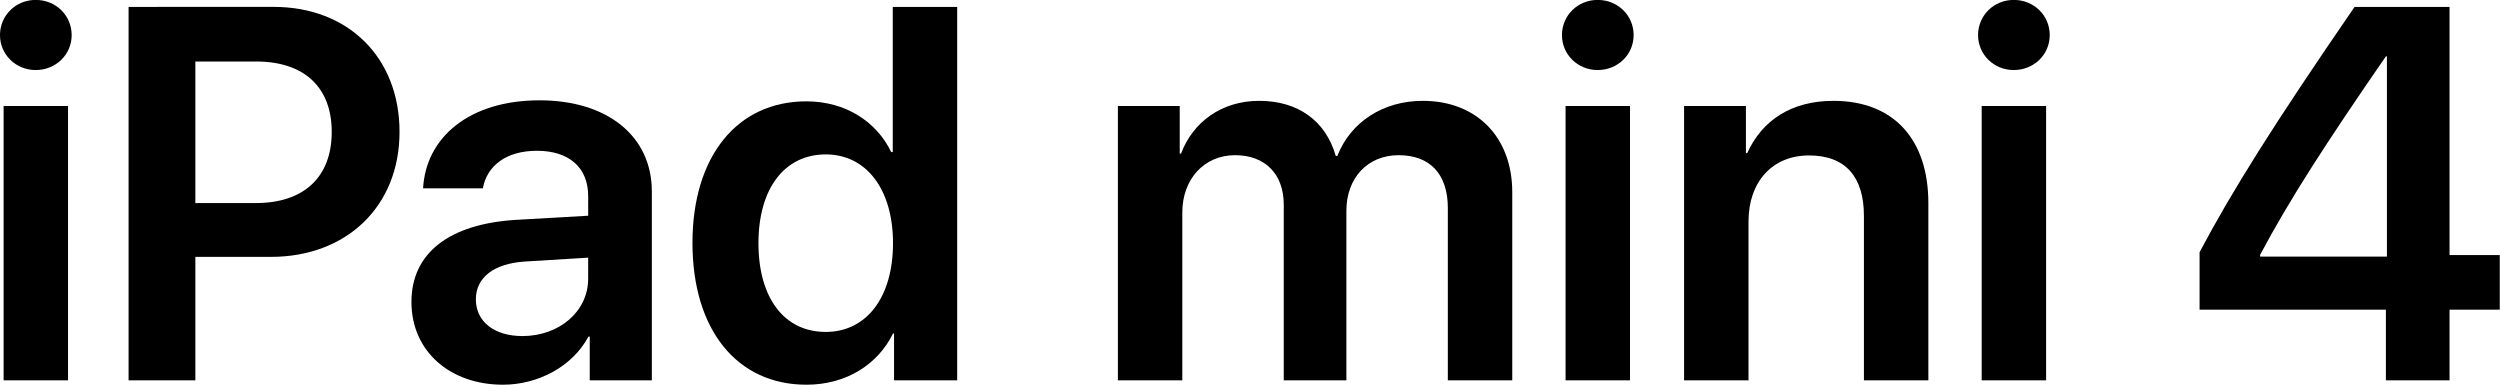
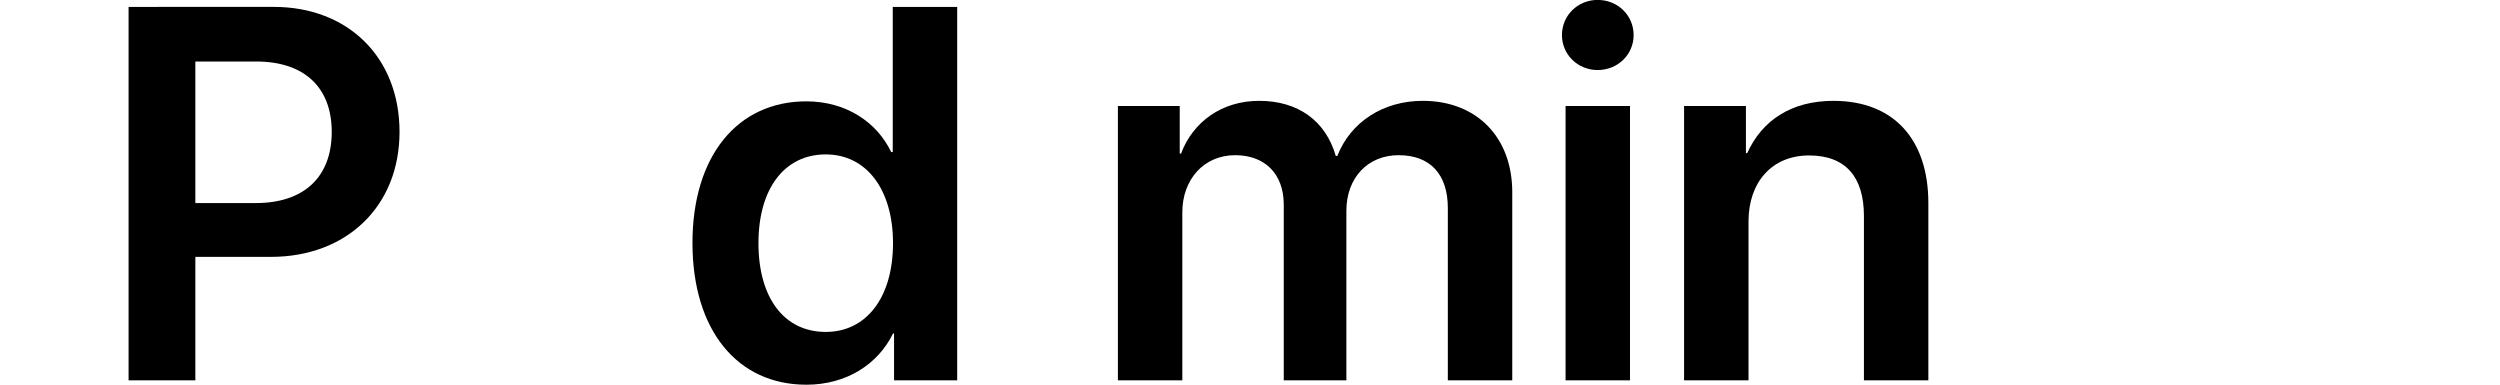
<svg xmlns="http://www.w3.org/2000/svg" xmlns:ns1="http://www.inkscape.org/namespaces/inkscape" xmlns:ns2="http://sodipodi.sourceforge.net/DTD/sodipodi-0.dtd" width="1000mm" height="153.934mm" viewBox="0 0 1000 153.934" version="1.1" id="svg8" ns1:version="0.92.2 (5c3e80d, 2017-08-06)" ns2:docname="iPad mini 4.svg">
  <defs id="defs2" />
  <ns2:namedview id="base" pagecolor="#ffffff" bordercolor="#666666" borderopacity="1.0" ns1:pageopacity="0.0" ns1:pageshadow="2" ns1:zoom="0.35" ns1:cx="-161.66964" ns1:cy="-89.834843" ns1:document-units="mm" ns1:current-layer="layer1" showgrid="false" fit-margin-top="0" fit-margin-left="0" fit-margin-right="0" fit-margin-bottom="0" ns1:window-width="1600" ns1:window-height="837" ns1:window-x="-8" ns1:window-y="-8" ns1:window-maximized="1" />
  <g ns1:label="Layer 1" ns1:groupmode="layer" id="layer1" transform="translate(-19.719,28.869)">
    <g aria-label="iPad mini 4" style="font-style:normal;font-variant:normal;font-weight:600;font-stretch:normal;font-size:50.8px;line-height:125%;font-family:'SF Pro Display';-inkscape-font-specification:'SF Pro Display Semi-Bold';letter-spacing:0px;word-spacing:0px;fill:#000000;fill-opacity:1;stroke:none;stroke-width:0.265px;stroke-linecap:butt;stroke-linejoin:miter;stroke-opacity:1" id="text817" transform="matrix(4.173,0,0,4.173,-62.575,-396.879)">
-       <path d="m 20.066,124.643 h 6.176 V 98.35 h -6.176 z m 3.076,-29.741 c 1.935,0 3.448,-1.488 3.448,-3.349 0,-1.885 -1.513,-3.373 -3.448,-3.373 -1.91,0 -3.423,1.488 -3.423,3.373 0,1.86 1.513,3.349 3.423,3.349 z" style="stroke-width:0.265px" id="path819" ns1:connector-curvature="0" />
      <path d="m 32.046,88.85 v 35.793 h 6.4 v -11.832 h 7.243 c 7.243,0 12.328,-4.837 12.328,-11.981 0,-7.144 -4.936,-11.981 -12.055,-11.981 z m 6.4,5.234 h 5.829 c 4.589,0 7.243,2.456 7.243,6.747 0,4.341 -2.679,6.821 -7.268,6.821 h -5.804 z" style="stroke-width:0.265px" id="path821" ns1:connector-curvature="0" />
-       <path d="m 69.799,120.401 c -2.679,0 -4.465,-1.364 -4.465,-3.522 0,-2.084 1.712,-3.423 4.688,-3.621 l 6.077,-0.372 v 2.009 c 0,3.175 -2.803,5.507 -6.3,5.507 z m -1.86,4.663 c 3.373,0 6.672,-1.761 8.186,-4.614 h 0.124 v 4.192 h 5.953 v -18.107 c 0,-5.283 -4.242,-8.731 -10.765,-8.731 -6.697,0 -10.889,3.522 -11.162,8.434 h 5.73 c 0.397,-2.183 2.257,-3.597 5.184,-3.597 3.051,0 4.911,1.587 4.911,4.341 v 1.885 l -6.945,0.397 c -6.4,0.397 -9.996,3.2 -9.996,7.863 0,4.738 3.696,7.938 8.781,7.938 z" style="stroke-width:0.265px" id="path823" ns1:connector-curvature="0" />
      <path d="m 97.01,125.065 c 3.845,0 6.871,-1.96 8.31,-4.911 h 0.099 v 4.49 h 6.052 V 88.85 h -6.176 v 13.915 h -0.149 c -1.389,-2.902 -4.366,-4.862 -8.136,-4.862 -6.623,0 -10.914,5.259 -10.914,13.568 0,8.359 4.291,13.593 10.914,13.593 z m 1.86,-22.076 c 3.894,0 6.449,3.349 6.449,8.508 0,5.209 -2.555,8.508 -6.449,8.508 -3.994,0 -6.449,-3.274 -6.449,-8.508 0,-5.209 2.48,-8.508 6.449,-8.508 z" style="stroke-width:0.265px" id="path825" ns1:connector-curvature="0" />
      <path d="m 126.875,124.643 h 6.176 v -16.098 c 0,-3.175 2.084,-5.482 5.06,-5.482 2.877,0 4.663,1.811 4.663,4.738 v 16.842 h 6.003 v -16.247 c 0,-3.15 2.034,-5.333 5.011,-5.333 3.026,0 4.713,1.836 4.713,5.06 v 16.52 h 6.176 v -18.033 c 0,-5.259 -3.398,-8.756 -8.582,-8.756 -3.795,0 -6.92,2.034 -8.186,5.283 h -0.149 c -0.967,-3.373 -3.621,-5.283 -7.342,-5.283 -3.572,0 -6.35,2.009 -7.491,5.06 h -0.124 v -4.564 h -5.928 z" style="stroke-width:0.265px" id="path827" ns1:connector-curvature="0" />
      <path d="m 169.787,124.643 h 6.176 V 98.35 h -6.176 z m 3.076,-29.741 c 1.935,0 3.448,-1.488 3.448,-3.349 0,-1.885 -1.513,-3.373 -3.448,-3.373 -1.91,0 -3.423,1.488 -3.423,3.373 0,1.86 1.513,3.349 3.423,3.349 z" style="stroke-width:0.265px" id="path829" ns1:connector-curvature="0" />
      <path d="m 181.147,124.643 h 6.176 v -15.23 c 0,-3.77 2.257,-6.325 5.804,-6.325 3.522,0 5.259,2.084 5.259,5.804 v 15.751 h 6.176 v -16.991 c 0,-6.077 -3.299,-9.798 -9.103,-9.798 -4.043,0 -6.846,1.885 -8.26,5.011 h -0.124 v -4.514 h -5.928 z" style="stroke-width:0.265px" id="path831" ns1:connector-curvature="0" />
-       <path d="m 209.673,124.643 h 6.176 V 98.35 h -6.176 z m 3.076,-29.741 c 1.935,0 3.448,-1.488 3.448,-3.349 0,-1.885 -1.513,-3.373 -3.448,-3.373 -1.91,0 -3.423,1.488 -3.423,3.373 0,1.86 1.513,3.349 3.423,3.349 z" style="stroke-width:0.265px" id="path833" ns1:connector-curvature="0" />
-       <path d="m 248.418,124.643 h 6.102 v -6.772 h 4.812 v -5.234 h -4.812 V 88.85 h -9.103 c -7.764,11.286 -11.757,17.661 -14.858,23.515 v 5.507 h 17.859 z m -12.055,-12.03 c 2.853,-5.358 6.276,-10.641 12.055,-19.025 h 0.099 v 19.199 h -12.154 z" style="stroke-width:0.265px" id="path835" ns1:connector-curvature="0" />
    </g>
  </g>
</svg>